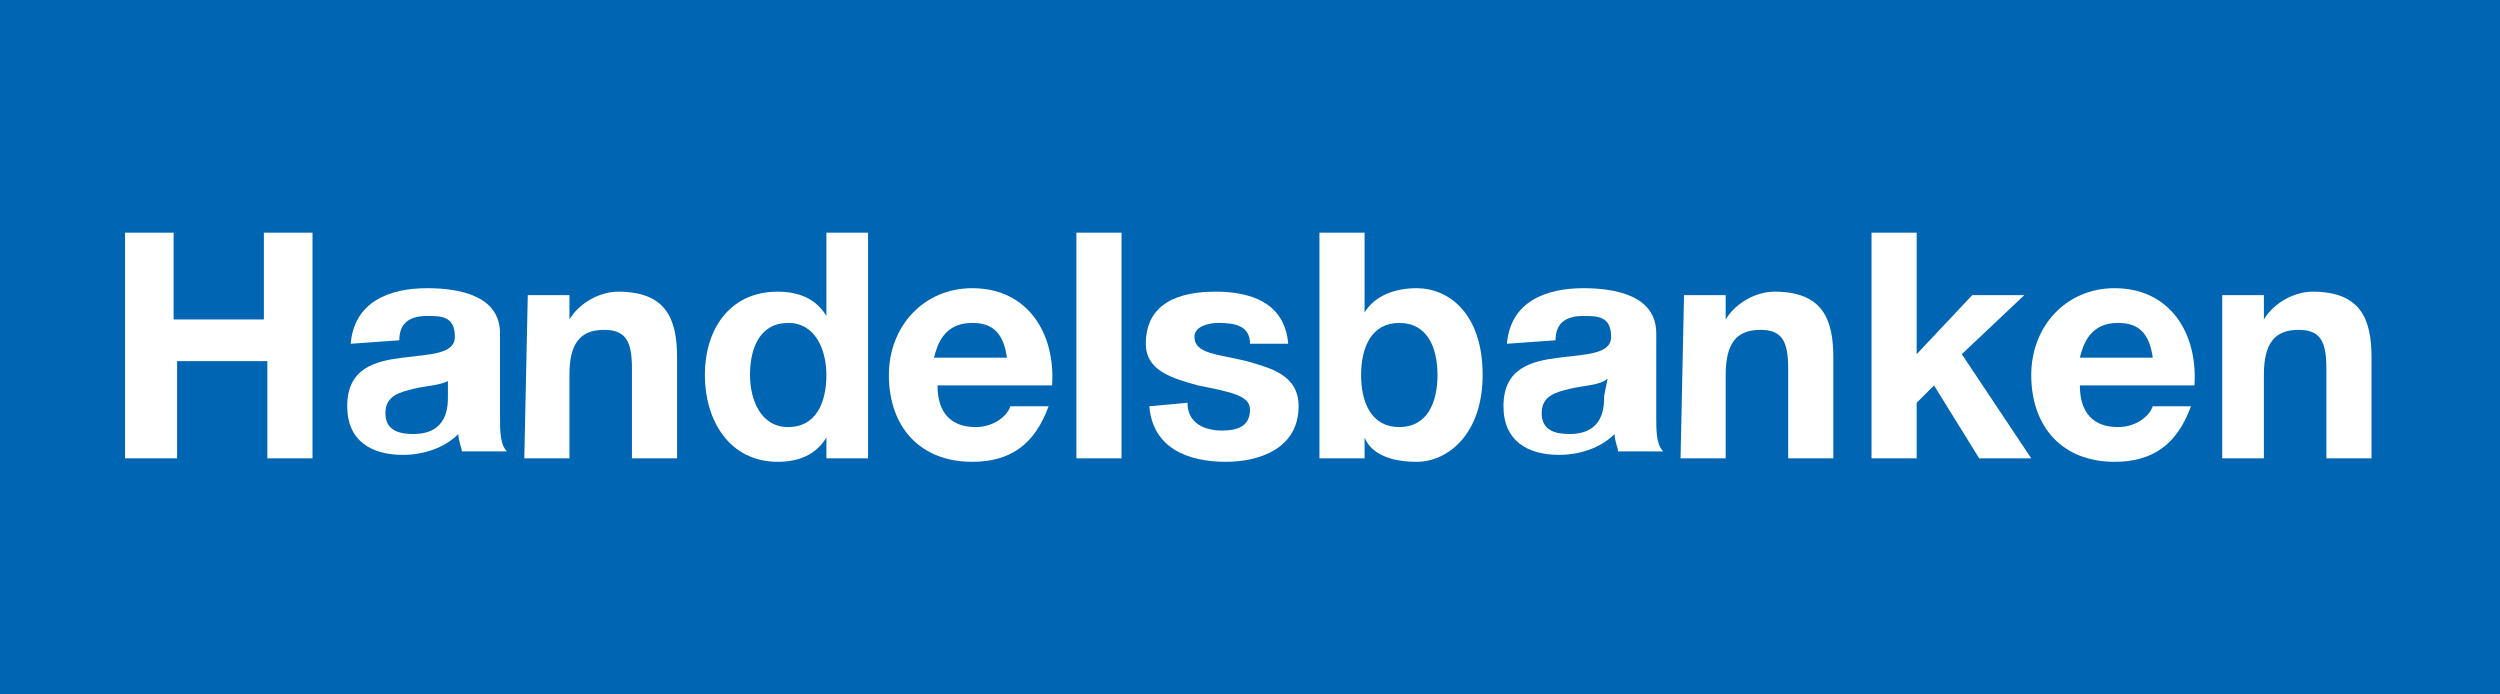
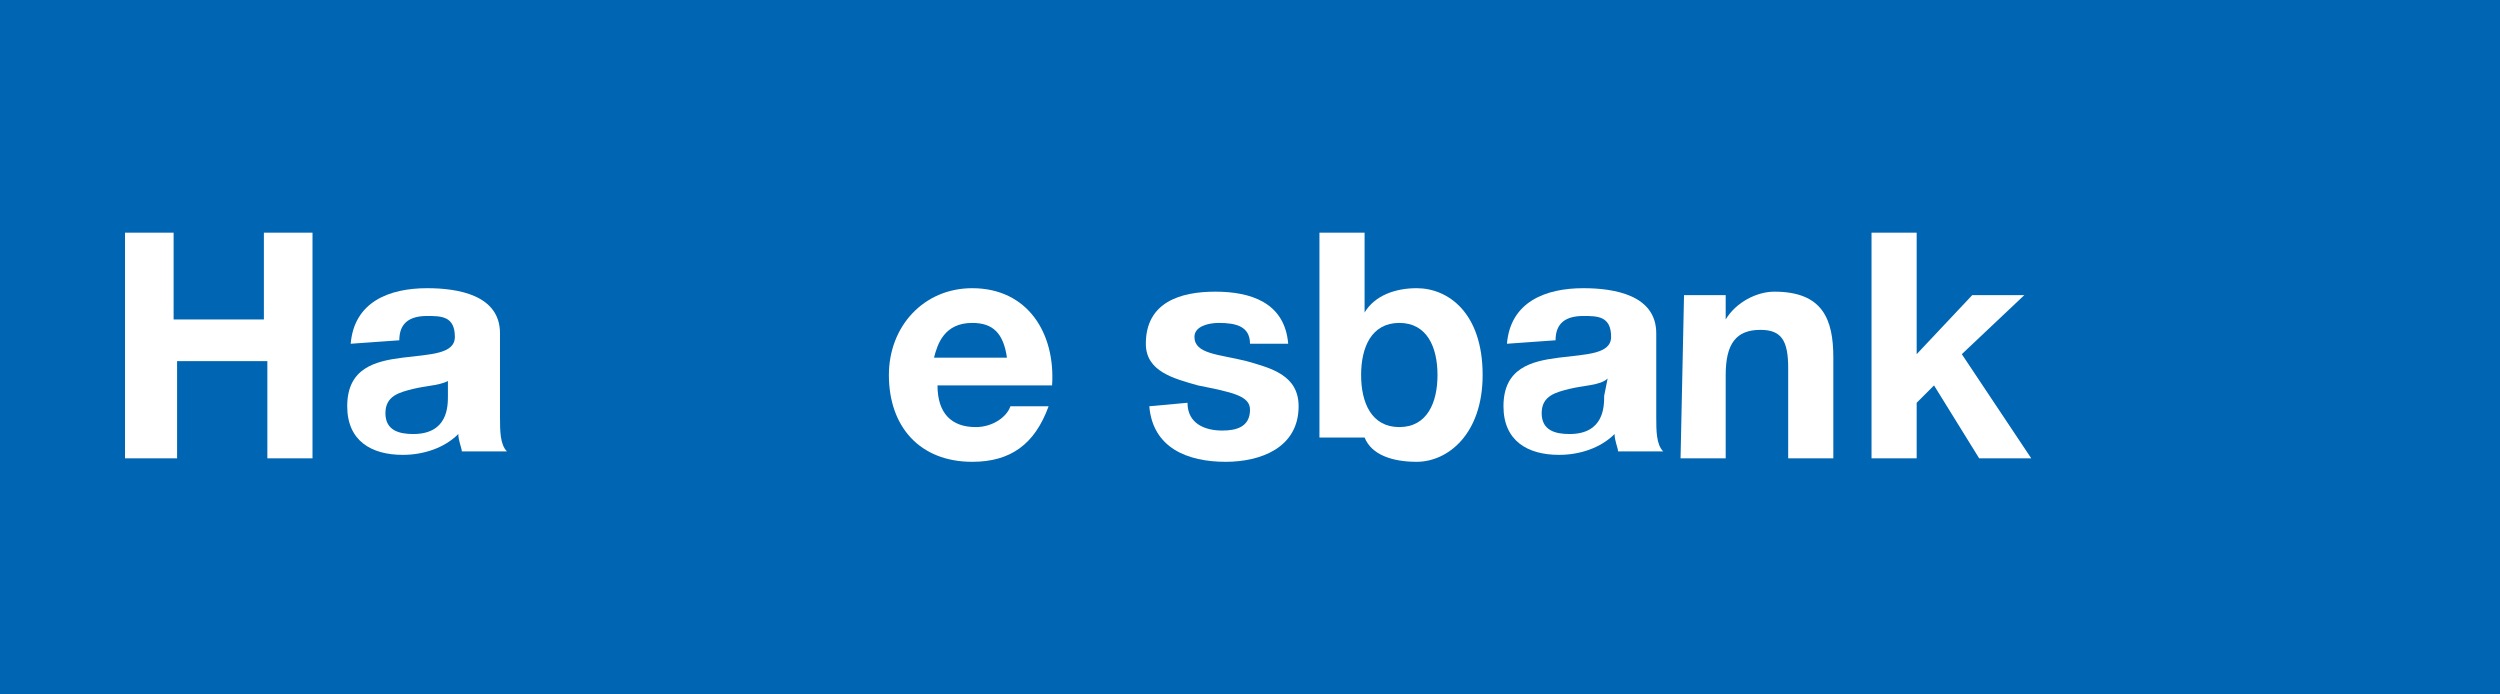
<svg xmlns="http://www.w3.org/2000/svg" version="1.1" id="svg2" x="0px" y="0px" viewBox="0 0 72 20" style="enable-background:new 0 0 72 20;" xml:space="preserve">
  <style type="text/css">
	.st0{fill:#0066B3;}
	.st1{fill:#FFFFFF;}
</style>
  <rect class="st0" width="72" height="20" />
  <path id="path6" class="st1" d="M3.6,6.7H5v2.5h2.6V6.7H9v6.5H7.7v-2.8H5.1v2.8H3.6V6.7z" />
  <path id="path8" class="st1" d="M10.1,9.9c0.1-1.2,1.1-1.6,2.2-1.6c0.9,0,2.1,0.2,2.1,1.3V12c0,0.4,0,0.8,0.2,1h-1.3  c0-0.1-0.1-0.3-0.1-0.5c-0.4,0.4-1,0.6-1.6,0.6c-0.9,0-1.6-0.4-1.6-1.4c0-1.1,0.8-1.3,1.6-1.4c0.8-0.1,1.5-0.1,1.5-0.6  c0-0.6-0.4-0.6-0.8-0.6c-0.5,0-0.8,0.2-0.8,0.7L10.1,9.9L10.1,9.9z M13,10.9c-0.2,0.2-0.7,0.2-1.1,0.3c-0.4,0.1-0.8,0.2-0.8,0.7  s0.4,0.6,0.8,0.6c1,0,1-0.8,1-1.1v-0.5H13z" />
-   <path id="path10" class="st1" d="M15.2,8.5h1.2v0.7l0,0c0.3-0.5,0.9-0.8,1.4-0.8c1.4,0,1.7,0.8,1.7,1.9v2.9h-1.3v-2.6  c0-0.8-0.2-1.1-0.8-1.1c-0.7,0-1,0.4-1,1.3v2.4h-1.3L15.2,8.5L15.2,8.5z" />
-   <path id="path12" class="st1" d="M23.8,12.6L23.8,12.6c-0.3,0.5-0.8,0.7-1.4,0.7c-1.4,0-2.1-1.2-2.1-2.5s0.7-2.4,2.1-2.4  c0.6,0,1.1,0.2,1.4,0.7l0,0V6.7H25v6.5h-1.2V12.6L23.8,12.6z M22.7,9.3c-0.8,0-1.1,0.7-1.1,1.5c0,0.7,0.3,1.5,1.1,1.5  c0.8,0,1.1-0.7,1.1-1.5C23.8,10.1,23.5,9.3,22.7,9.3z" />
  <path id="path14" class="st1" d="M27,11.1c0,0.8,0.4,1.2,1.1,1.2c0.5,0,0.9-0.3,1-0.6h1.1c-0.4,1.1-1.1,1.6-2.2,1.6  c-1.5,0-2.4-1-2.4-2.5c0-1.4,1-2.5,2.4-2.5c1.6,0,2.4,1.3,2.3,2.8H27L27,11.1z M29,10.3c-0.1-0.7-0.4-1-1-1c-0.8,0-1,0.6-1.1,1H29z" />
-   <path id="path16" class="st1" d="M31,6.7h1.3v6.5H31V6.7z" />
  <path id="path18" class="st1" d="M34.2,11.6c0,0.6,0.5,0.8,1,0.8c0.4,0,0.8-0.1,0.8-0.6c0-0.4-0.5-0.5-1.5-0.7  c-0.7-0.2-1.5-0.4-1.5-1.2c0-1.2,1-1.5,2-1.5s2,0.3,2.1,1.5H36c0-0.5-0.4-0.6-0.9-0.6c-0.3,0-0.7,0.1-0.7,0.4c0,0.5,0.7,0.5,1.5,0.7  c0.7,0.2,1.5,0.4,1.5,1.3c0,1.2-1.1,1.6-2.1,1.6c-1.1,0-2.1-0.4-2.2-1.6L34.2,11.6L34.2,11.6z" />
-   <path id="path20" class="st1" d="M38,6.7h1.3V9l0,0c0.3-0.5,0.9-0.7,1.5-0.7c0.9,0,1.9,0.7,1.9,2.5c0,1.7-1,2.5-1.9,2.5  c-0.7,0-1.3-0.2-1.5-0.7l0,0v0.6H38V6.7L38,6.7z M40.3,9.3c-0.8,0-1.1,0.7-1.1,1.5s0.3,1.5,1.1,1.5s1.1-0.7,1.1-1.5  C41.4,10,41.1,9.3,40.3,9.3z" />
+   <path id="path20" class="st1" d="M38,6.7h1.3V9l0,0c0.3-0.5,0.9-0.7,1.5-0.7c0.9,0,1.9,0.7,1.9,2.5c0,1.7-1,2.5-1.9,2.5  c-0.7,0-1.3-0.2-1.5-0.7l0,0H38V6.7L38,6.7z M40.3,9.3c-0.8,0-1.1,0.7-1.1,1.5s0.3,1.5,1.1,1.5s1.1-0.7,1.1-1.5  C41.4,10,41.1,9.3,40.3,9.3z" />
  <path id="path22" class="st1" d="M43.4,9.9c0.1-1.2,1.1-1.6,2.2-1.6c0.9,0,2.1,0.2,2.1,1.3V12c0,0.4,0,0.8,0.2,1h-1.3  c0-0.1-0.1-0.3-0.1-0.5c-0.4,0.4-1,0.6-1.6,0.6c-0.9,0-1.6-0.4-1.6-1.4c0-1.1,0.8-1.3,1.6-1.4c0.8-0.1,1.5-0.1,1.5-0.6  c0-0.6-0.4-0.6-0.8-0.6c-0.5,0-0.8,0.2-0.8,0.7L43.4,9.9L43.4,9.9z M46.3,10.9c-0.2,0.2-0.7,0.2-1.1,0.3c-0.4,0.1-0.8,0.2-0.8,0.7  s0.4,0.6,0.8,0.6c1,0,1-0.8,1-1.1L46.3,10.9L46.3,10.9z" />
  <path id="path24" class="st1" d="M48.5,8.5h1.2v0.7l0,0c0.3-0.5,0.9-0.8,1.4-0.8c1.4,0,1.7,0.8,1.7,1.9v2.9h-1.3v-2.6  c0-0.8-0.2-1.1-0.8-1.1c-0.7,0-1,0.4-1,1.3v2.4h-1.3L48.5,8.5L48.5,8.5z" />
  <path id="path26" class="st1" d="M53.9,6.7h1.3v3.5l1.6-1.7h1.5l-1.8,1.7l2,3H57l-1.3-2.1l-0.5,0.5v1.6h-1.3V6.7L53.9,6.7z" />
-   <path id="path28" class="st1" d="M59.9,11.1c0,0.8,0.4,1.2,1.1,1.2c0.5,0,0.9-0.3,1-0.6h1.1c-0.4,1.1-1.1,1.6-2.2,1.6  c-1.5,0-2.4-1-2.4-2.5c0-1.4,1-2.5,2.4-2.5c1.6,0,2.4,1.3,2.3,2.8H59.9L59.9,11.1z M62,10.3c-0.1-0.7-0.4-1-1-1c-0.8,0-1,0.6-1.1,1  H62z" />
-   <path id="path30" class="st1" d="M64,8.5h1.2v0.7l0,0c0.3-0.5,0.9-0.8,1.4-0.8c1.4,0,1.7,0.8,1.7,1.9v2.9H67v-2.6  c0-0.8-0.2-1.1-0.8-1.1c-0.7,0-1,0.4-1,1.3v2.4H64V8.5L64,8.5z" />
</svg>